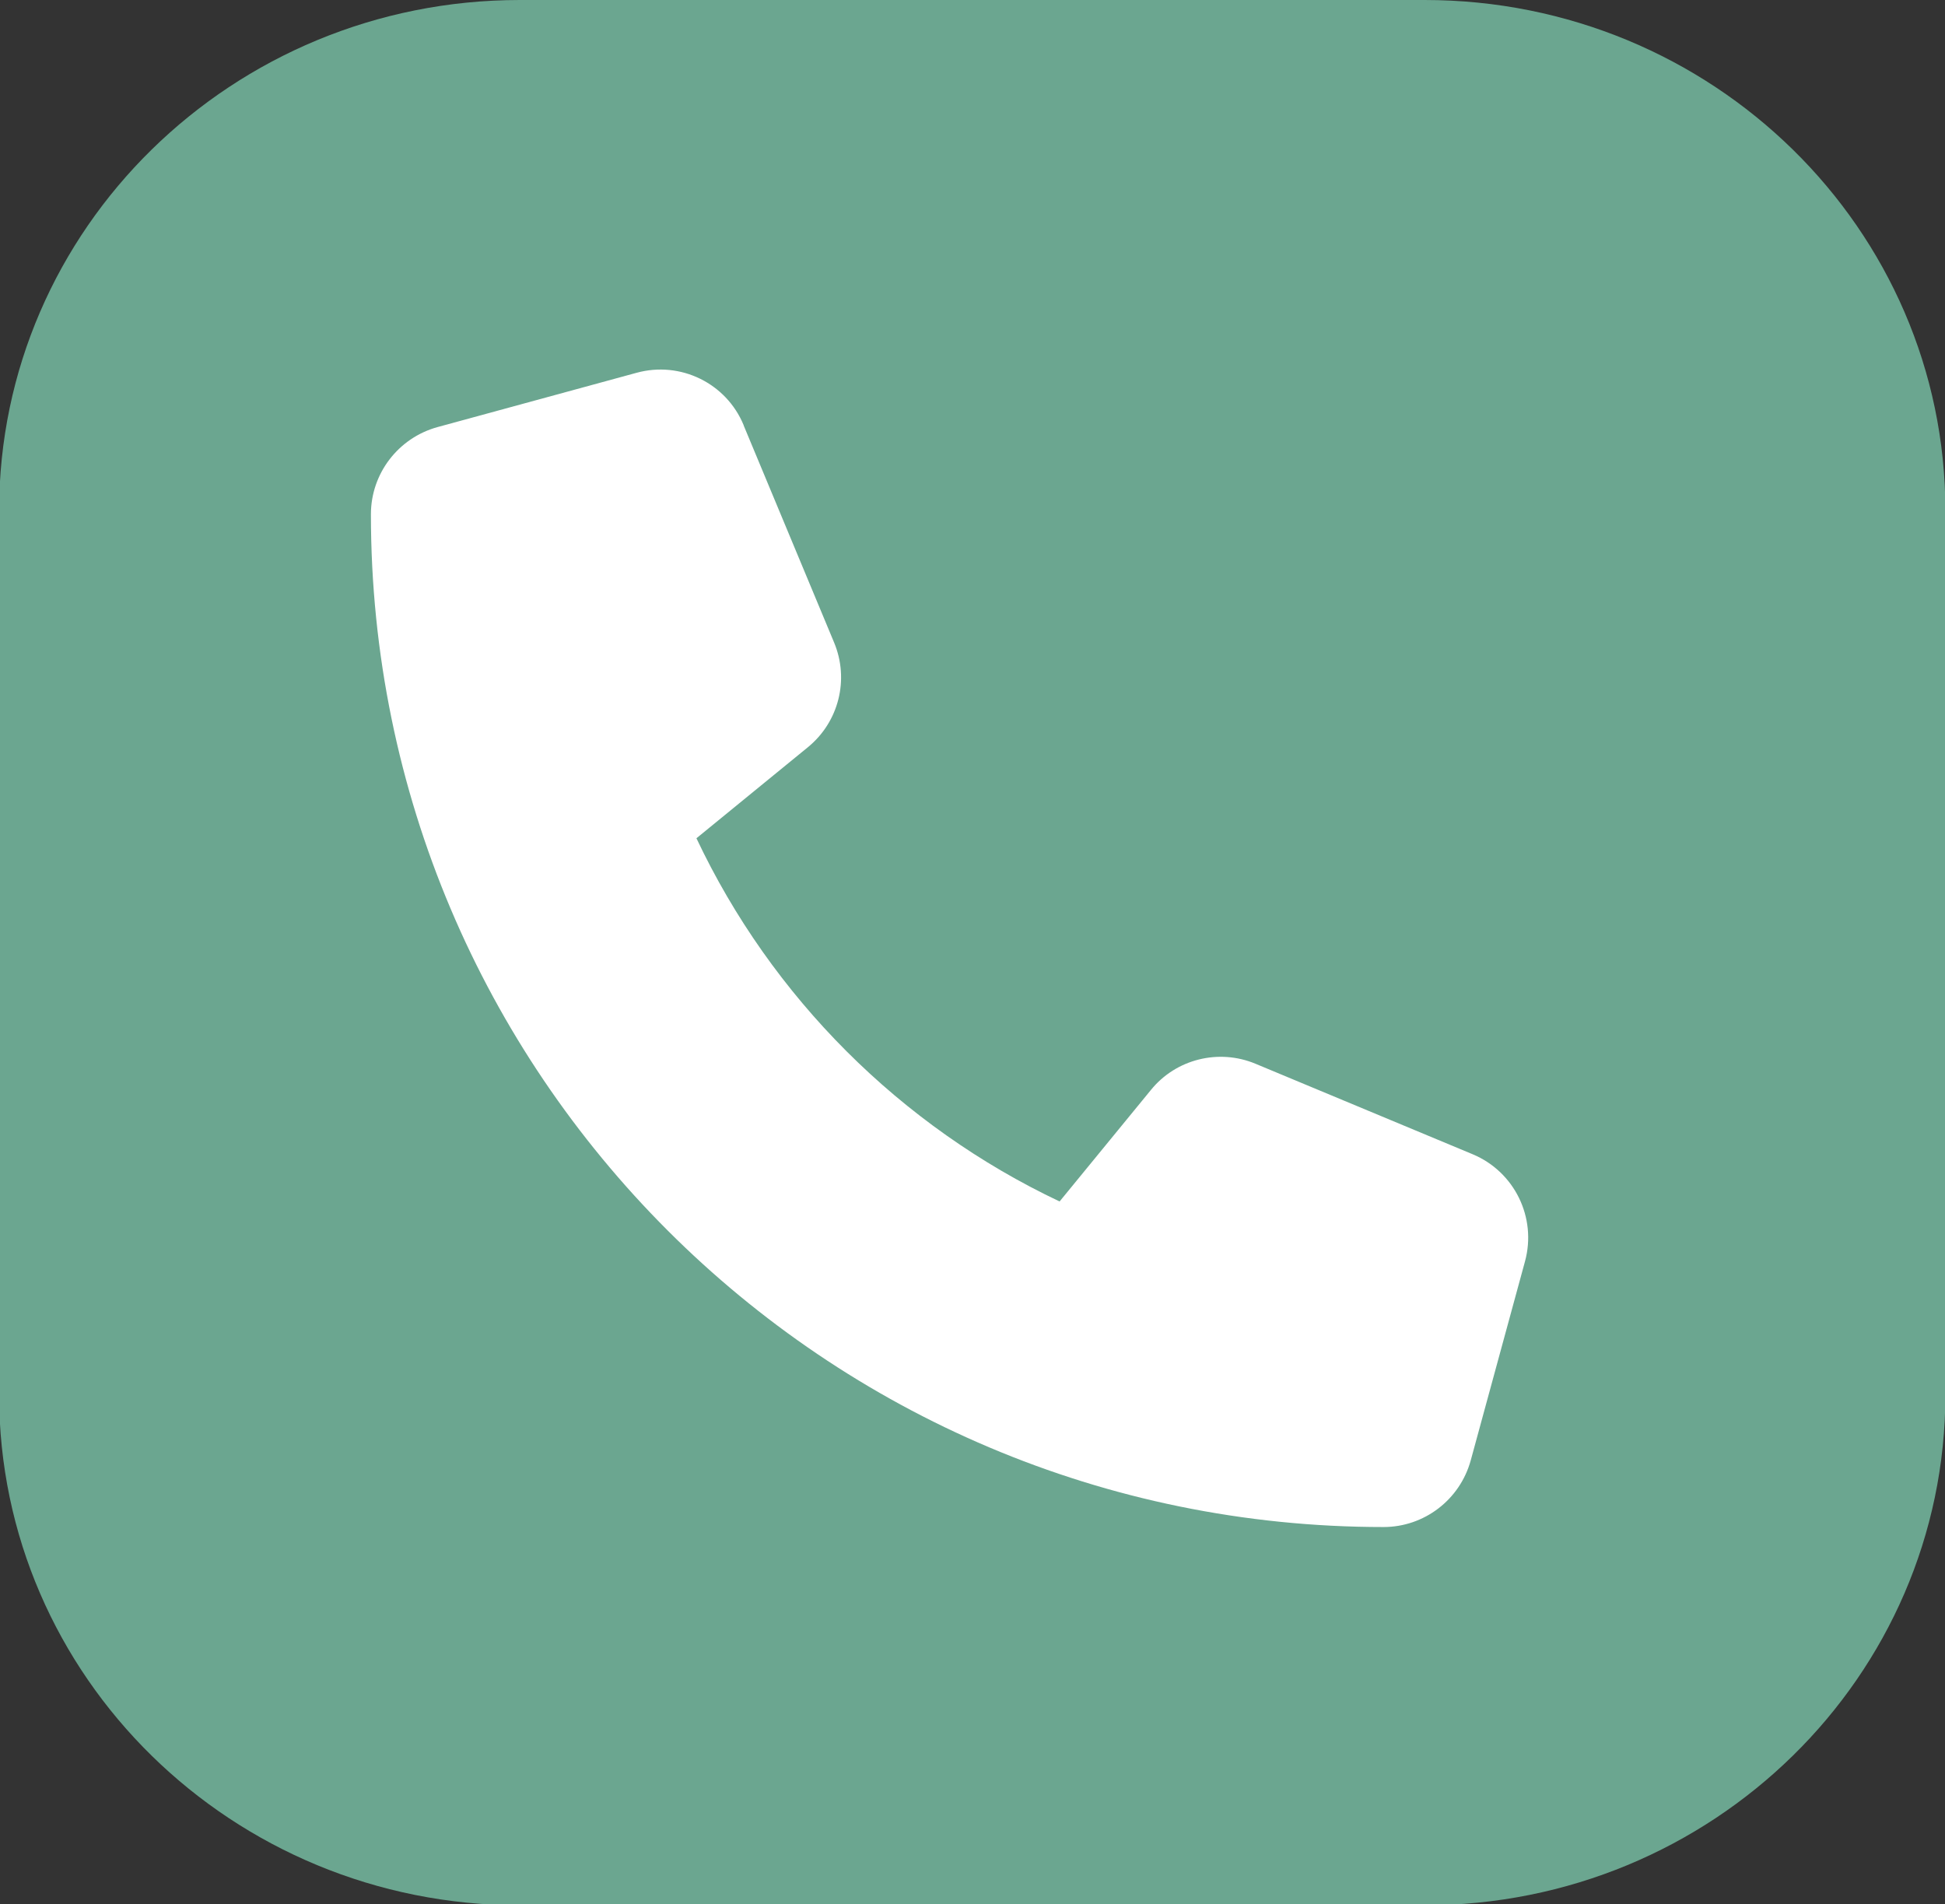
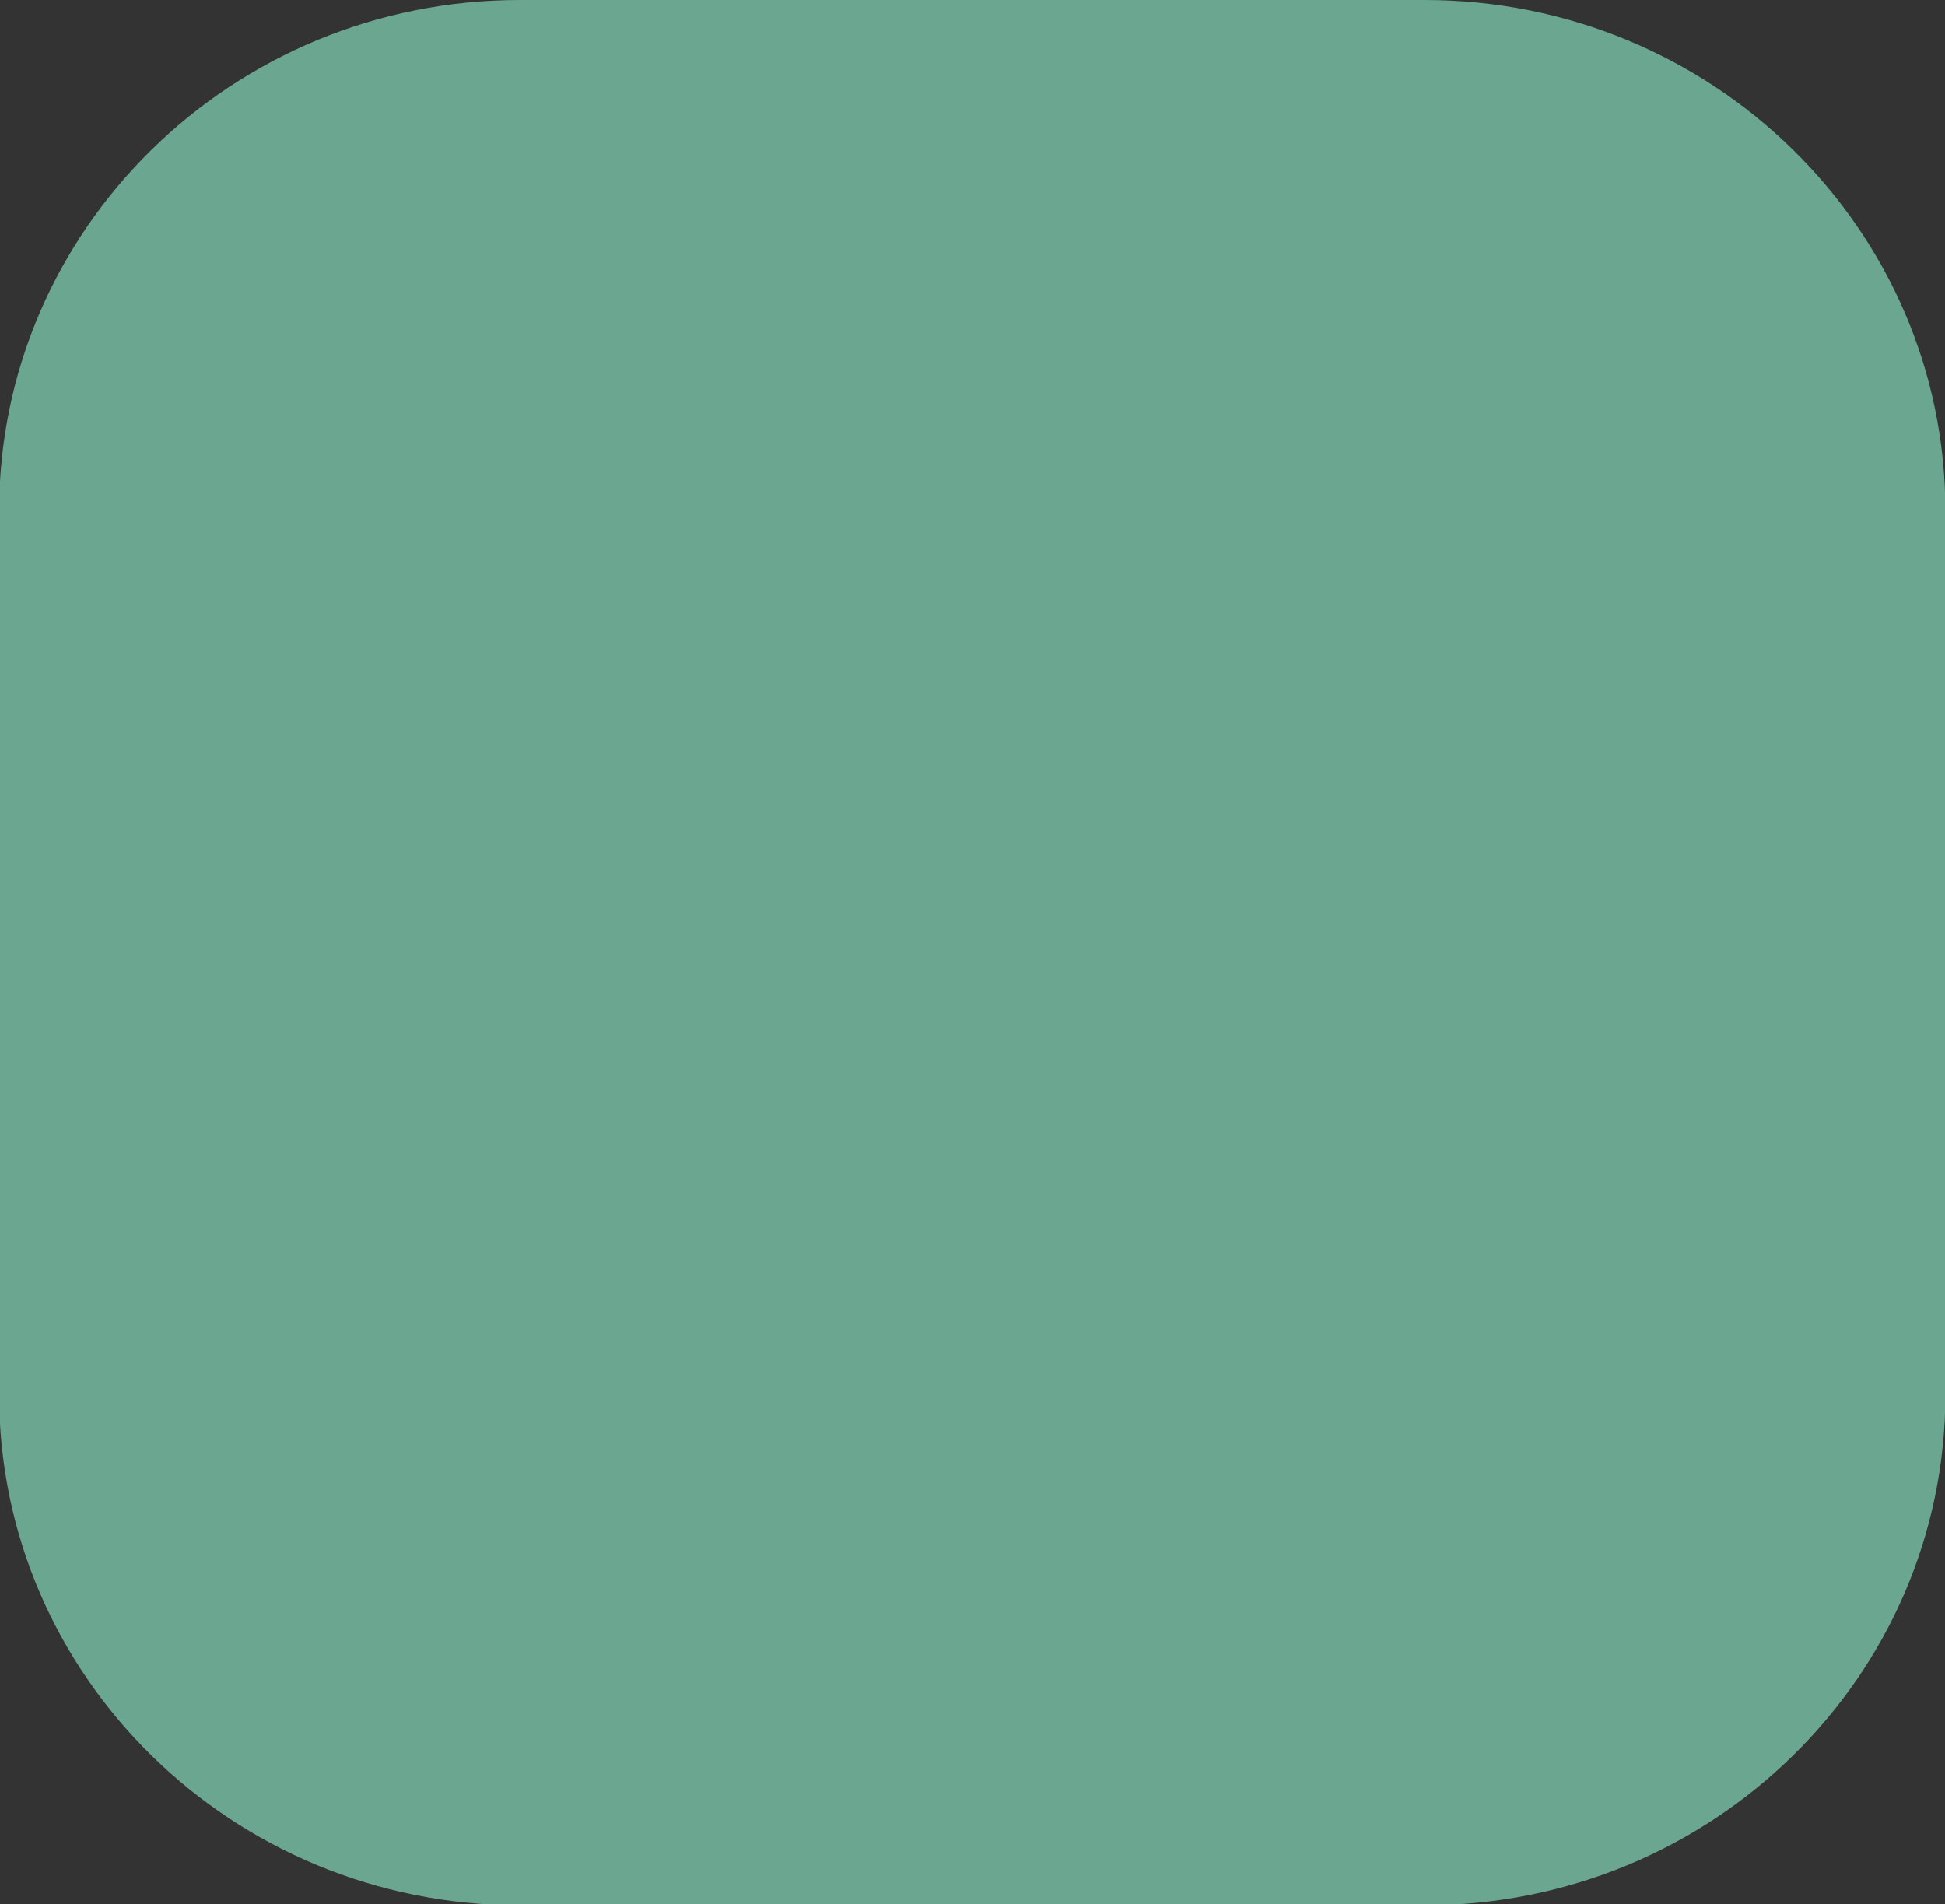
<svg xmlns="http://www.w3.org/2000/svg" width="15.81mm" height="15.476mm" viewBox="0 0 15.81 15.476" version="1.1" id="svg14134">
  <rect x="0" y="0" width="15.81" height="15.476" fill="#333333" stroke="none" />
  <defs id="defs14131" />
  <g id="layer1" transform="translate(-65.549,-85.671)">
    <path d="m 0,0 h -20.833 c -6.623,0 -11.992,-5.266 -11.992,-11.761 v -20.345 c 0,-6.496 5.369,-11.762 11.992,-11.762 H 0 c 6.623,0 11.992,5.266 11.992,11.762 v 20.345 C 11.992,-5.266 6.623,0 0,0" style="fill:#6ba690;fill-opacity:1;fill-rule:nonzero;stroke:none" id="path4608" transform="matrix(0.353,0,0,-0.353,77.129,85.671)" />
-     <path d="m 71.594,89.127 c -0.141,-0.342 -0.514,-0.524 -0.871,-0.426 l -1.617,0.441 c -0.32,0.088 -0.542,0.378 -0.542,0.709 0,4.545 3.686,8.231 8.231,8.231 0.331,0 0.621,-0.222 0.709,-0.542 l 0.441,-1.617 c 0.097,-0.356 -0.085,-0.729 -0.426,-0.871 l -1.764,-0.735 c -0.299,-0.125 -0.647,-0.039 -0.851,0.213 l -0.742,0.906 c -1.293,-0.612 -2.341,-1.659 -2.952,-2.952 l 0.906,-0.74 c 0.252,-0.206 0.338,-0.551 0.213,-0.851 l -0.735,-1.764 z" id="path1" style="fill:#ffffff;fill-opacity:1;stroke-width:0.018" />
  </g>
</svg>